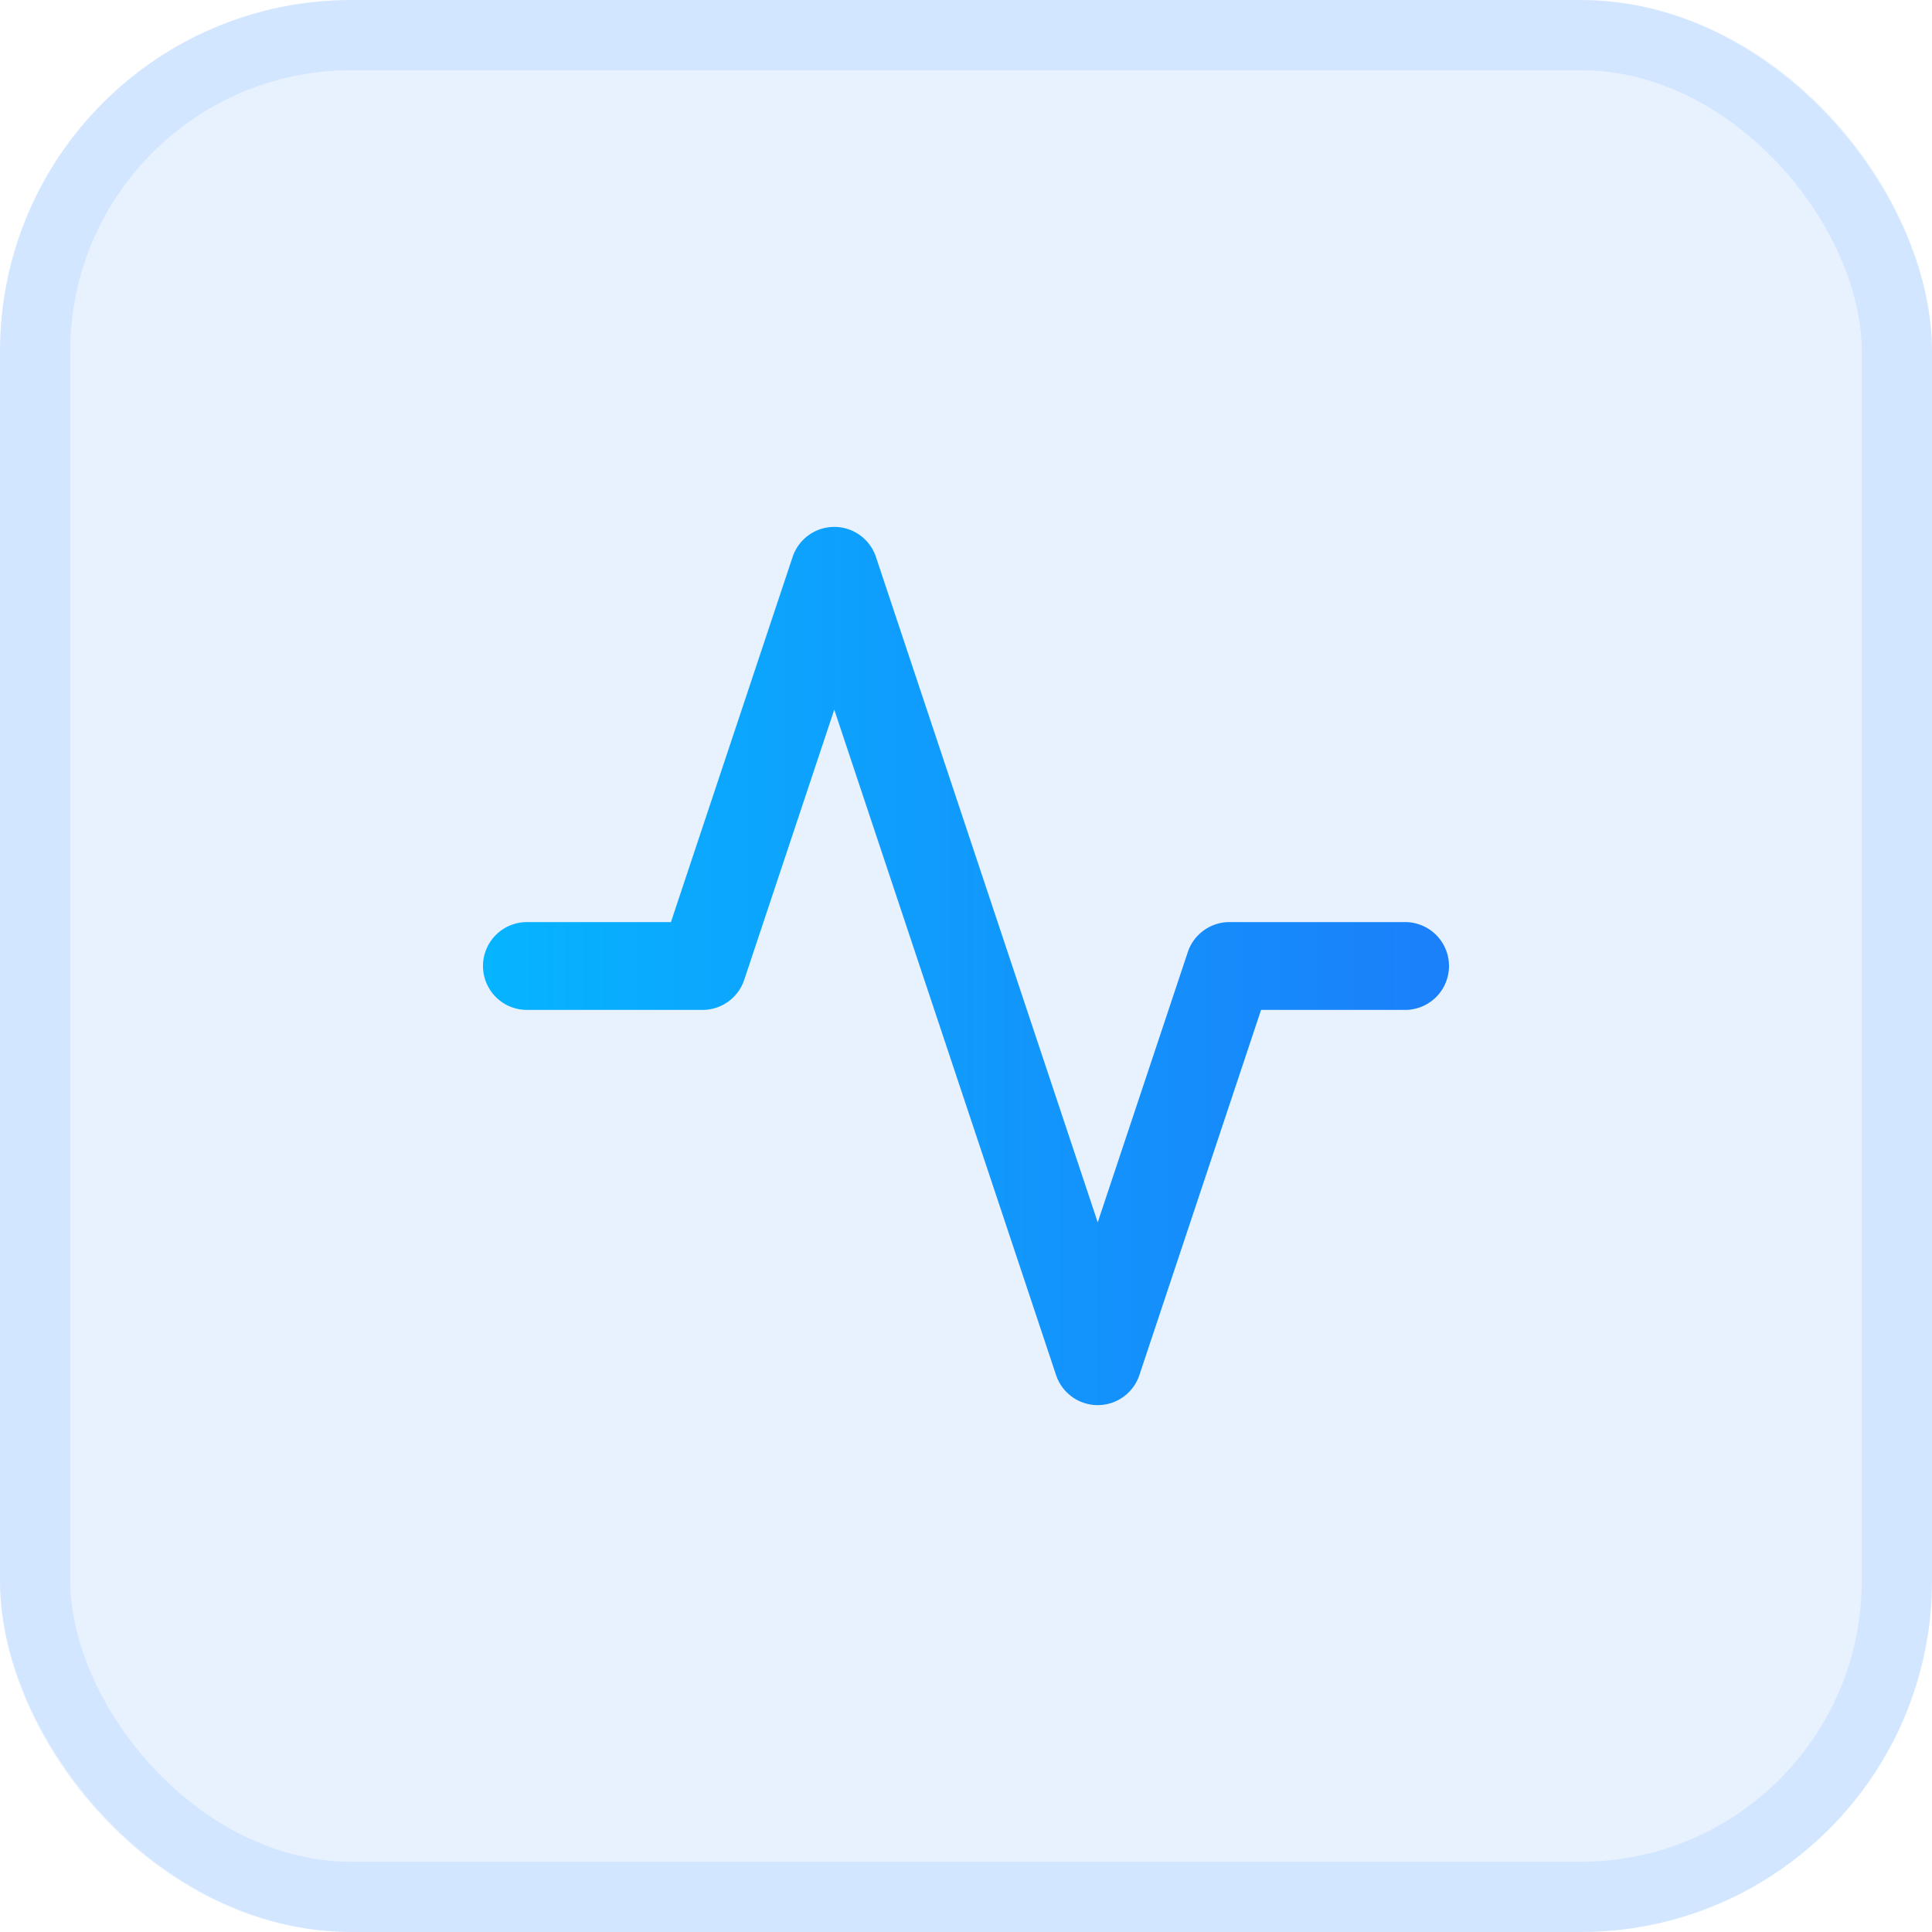
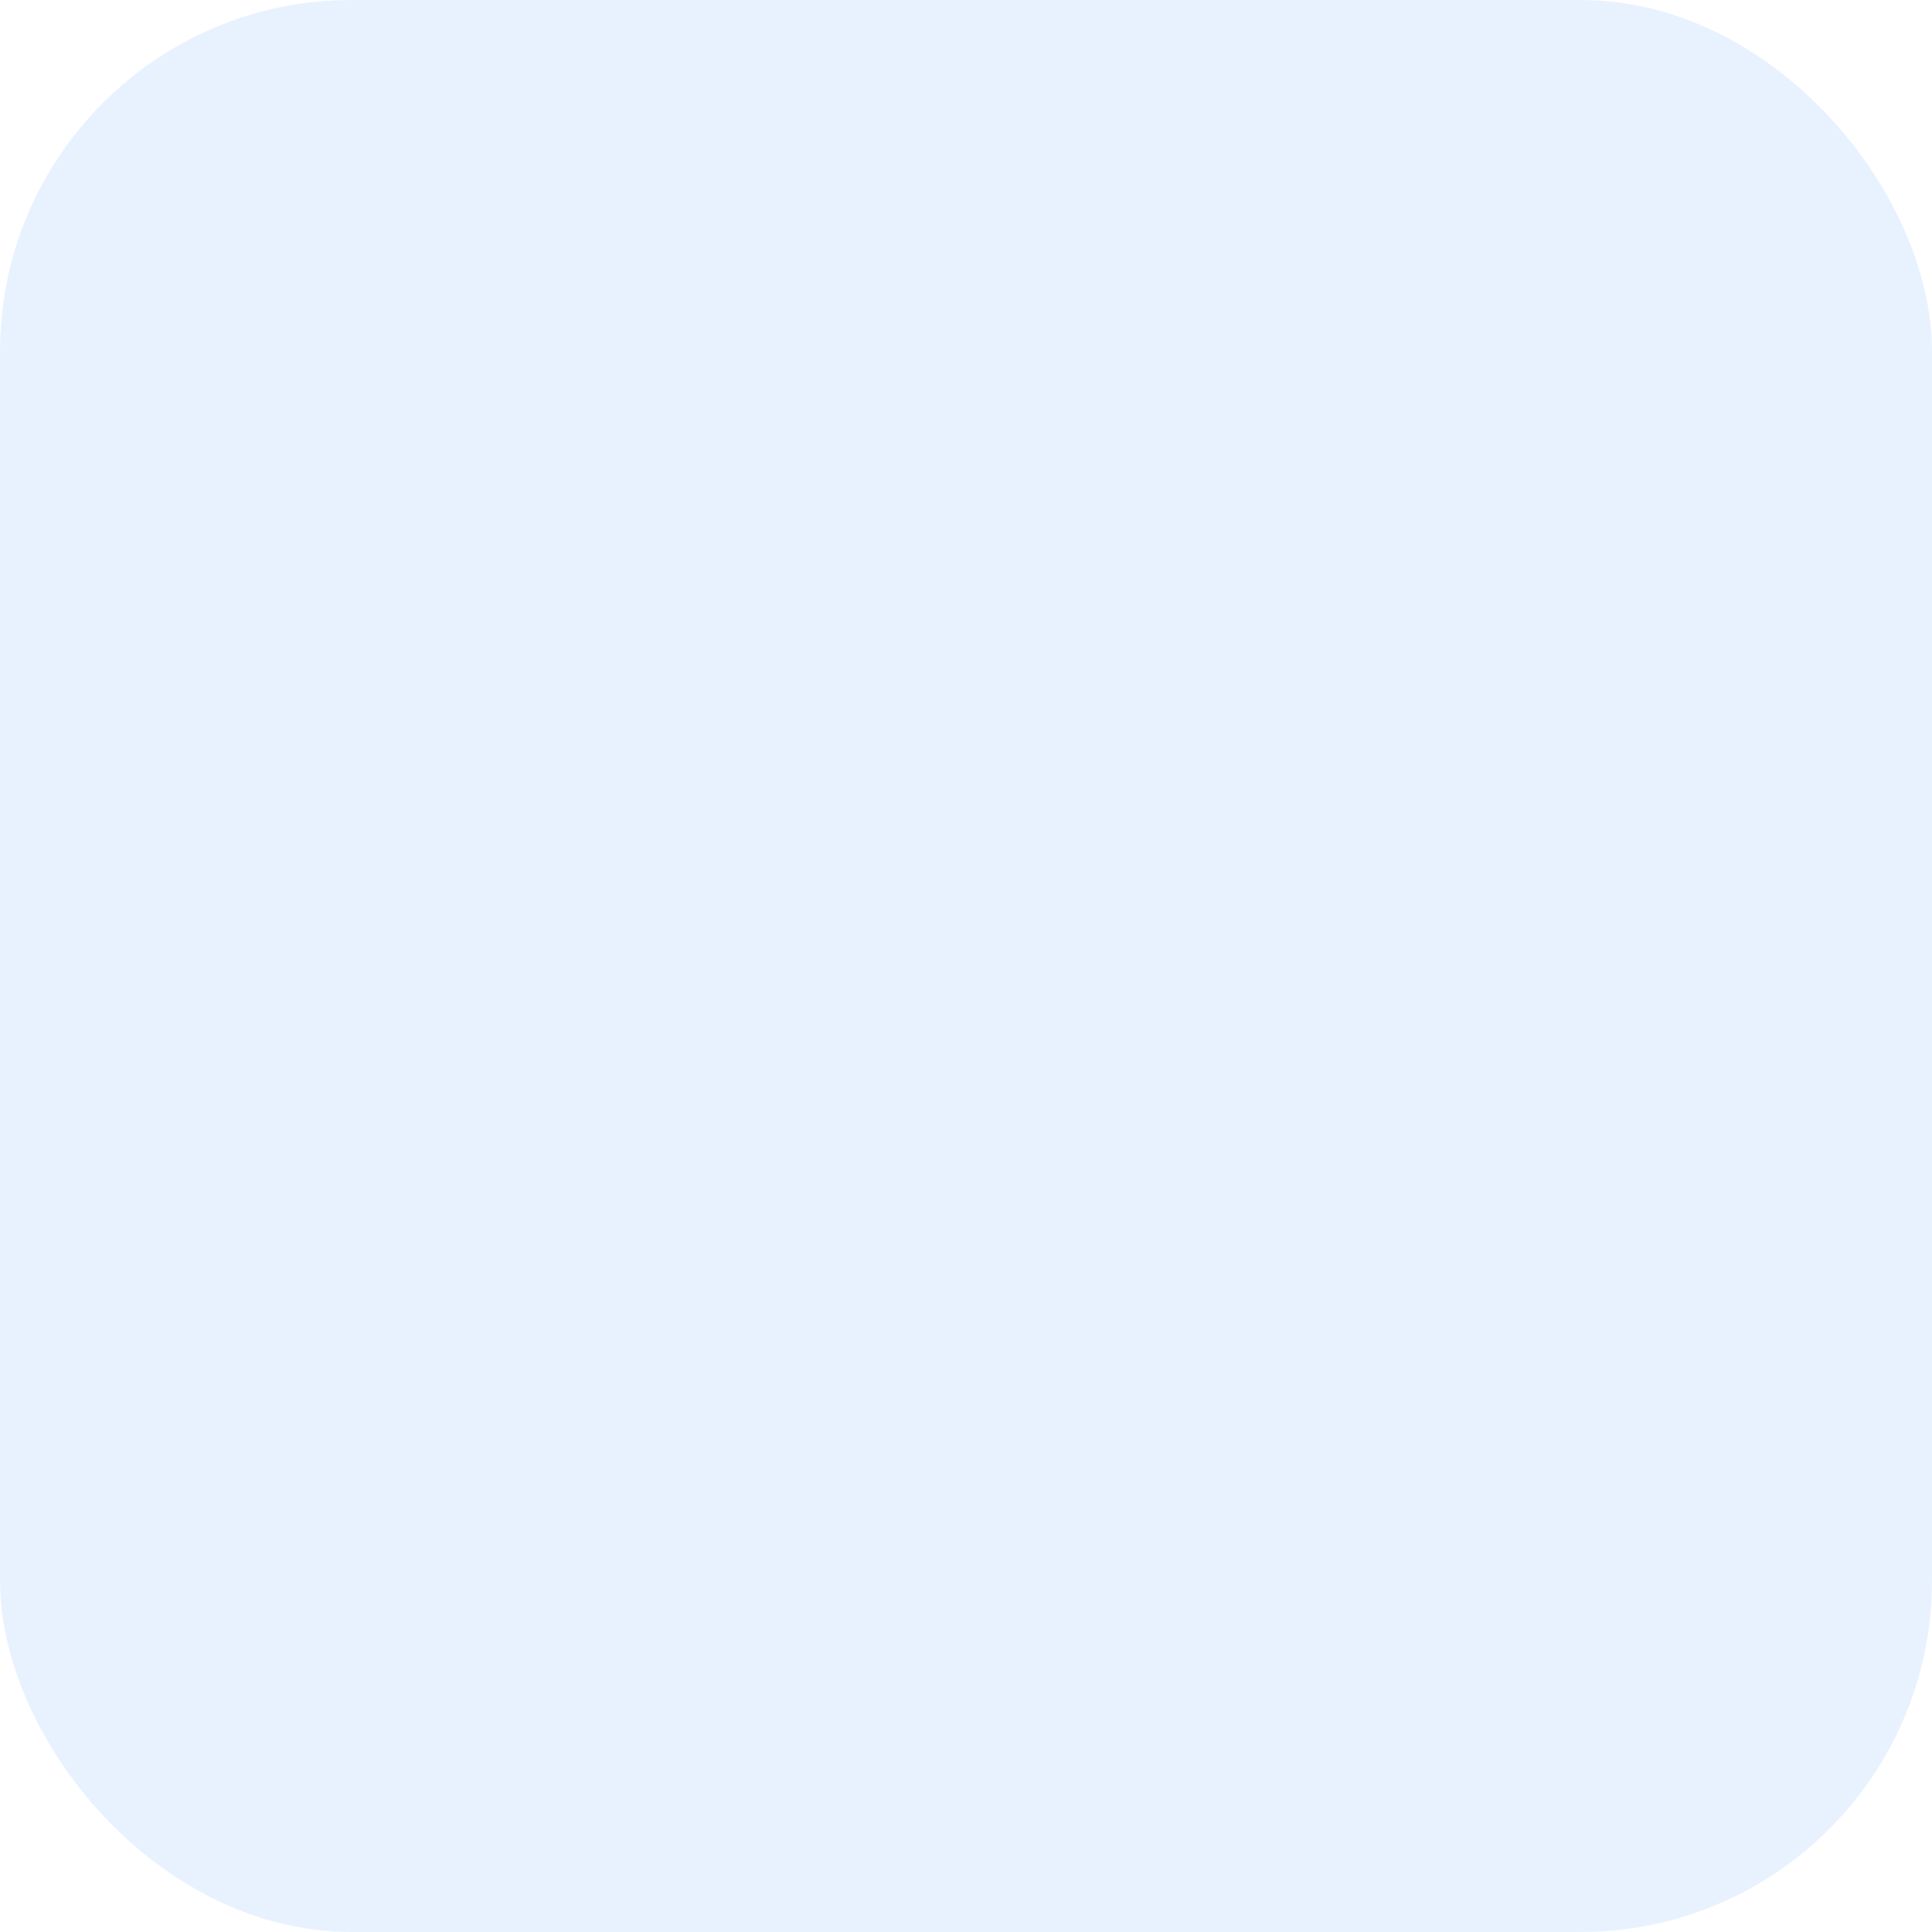
<svg xmlns="http://www.w3.org/2000/svg" width="44" height="44" fill="none">
  <g filter="url(#a)">
    <rect width="44" height="44" rx="8" fill="#1A81FA" fill-opacity=".1" />
-     <rect x=".8" y=".8" width="42.4" height="42.4" rx="7.2" stroke="#1A81FA" stroke-opacity=".1" stroke-width="1.6" />
  </g>
-   <path fill-rule="evenodd" clip-rule="evenodd" d="M19 12a1 1 0 0 1 .949.684L25 27.838l2.051-6.154A1 1 0 0 1 28 21h4a1 1 0 1 1 0 2h-3.28l-2.771 8.316a1 1 0 0 1-1.898 0L19 16.162l-2.051 6.154A1 1 0 0 1 16 23h-4a1 1 0 1 1 0-2h3.28l2.771-8.316A1 1 0 0 1 19 12Z" fill="url(#b)" />
  <defs>
    <linearGradient id="b" x1="32.267" y1="20.222" x2="11" y2="20.222" gradientUnits="userSpaceOnUse">
      <stop stop-color="#1A81FA" />
      <stop offset="1" stop-color="#06B4FF" />
    </linearGradient>
    <filter id="a" x="-10.022" y="-10.022" width="64.044" height="64.044" filterUnits="userSpaceOnUse" color-interpolation-filters="sRGB">
      <feFlood flood-opacity="0" result="BackgroundImageFix" />
      <feGaussianBlur in="BackgroundImageFix" stdDeviation="5.011" />
      <feComposite in2="SourceAlpha" operator="in" result="effect1_backgroundBlur_808_161" />
      <feBlend in="SourceGraphic" in2="effect1_backgroundBlur_808_161" result="shape" />
    </filter>
  </defs>
</svg>